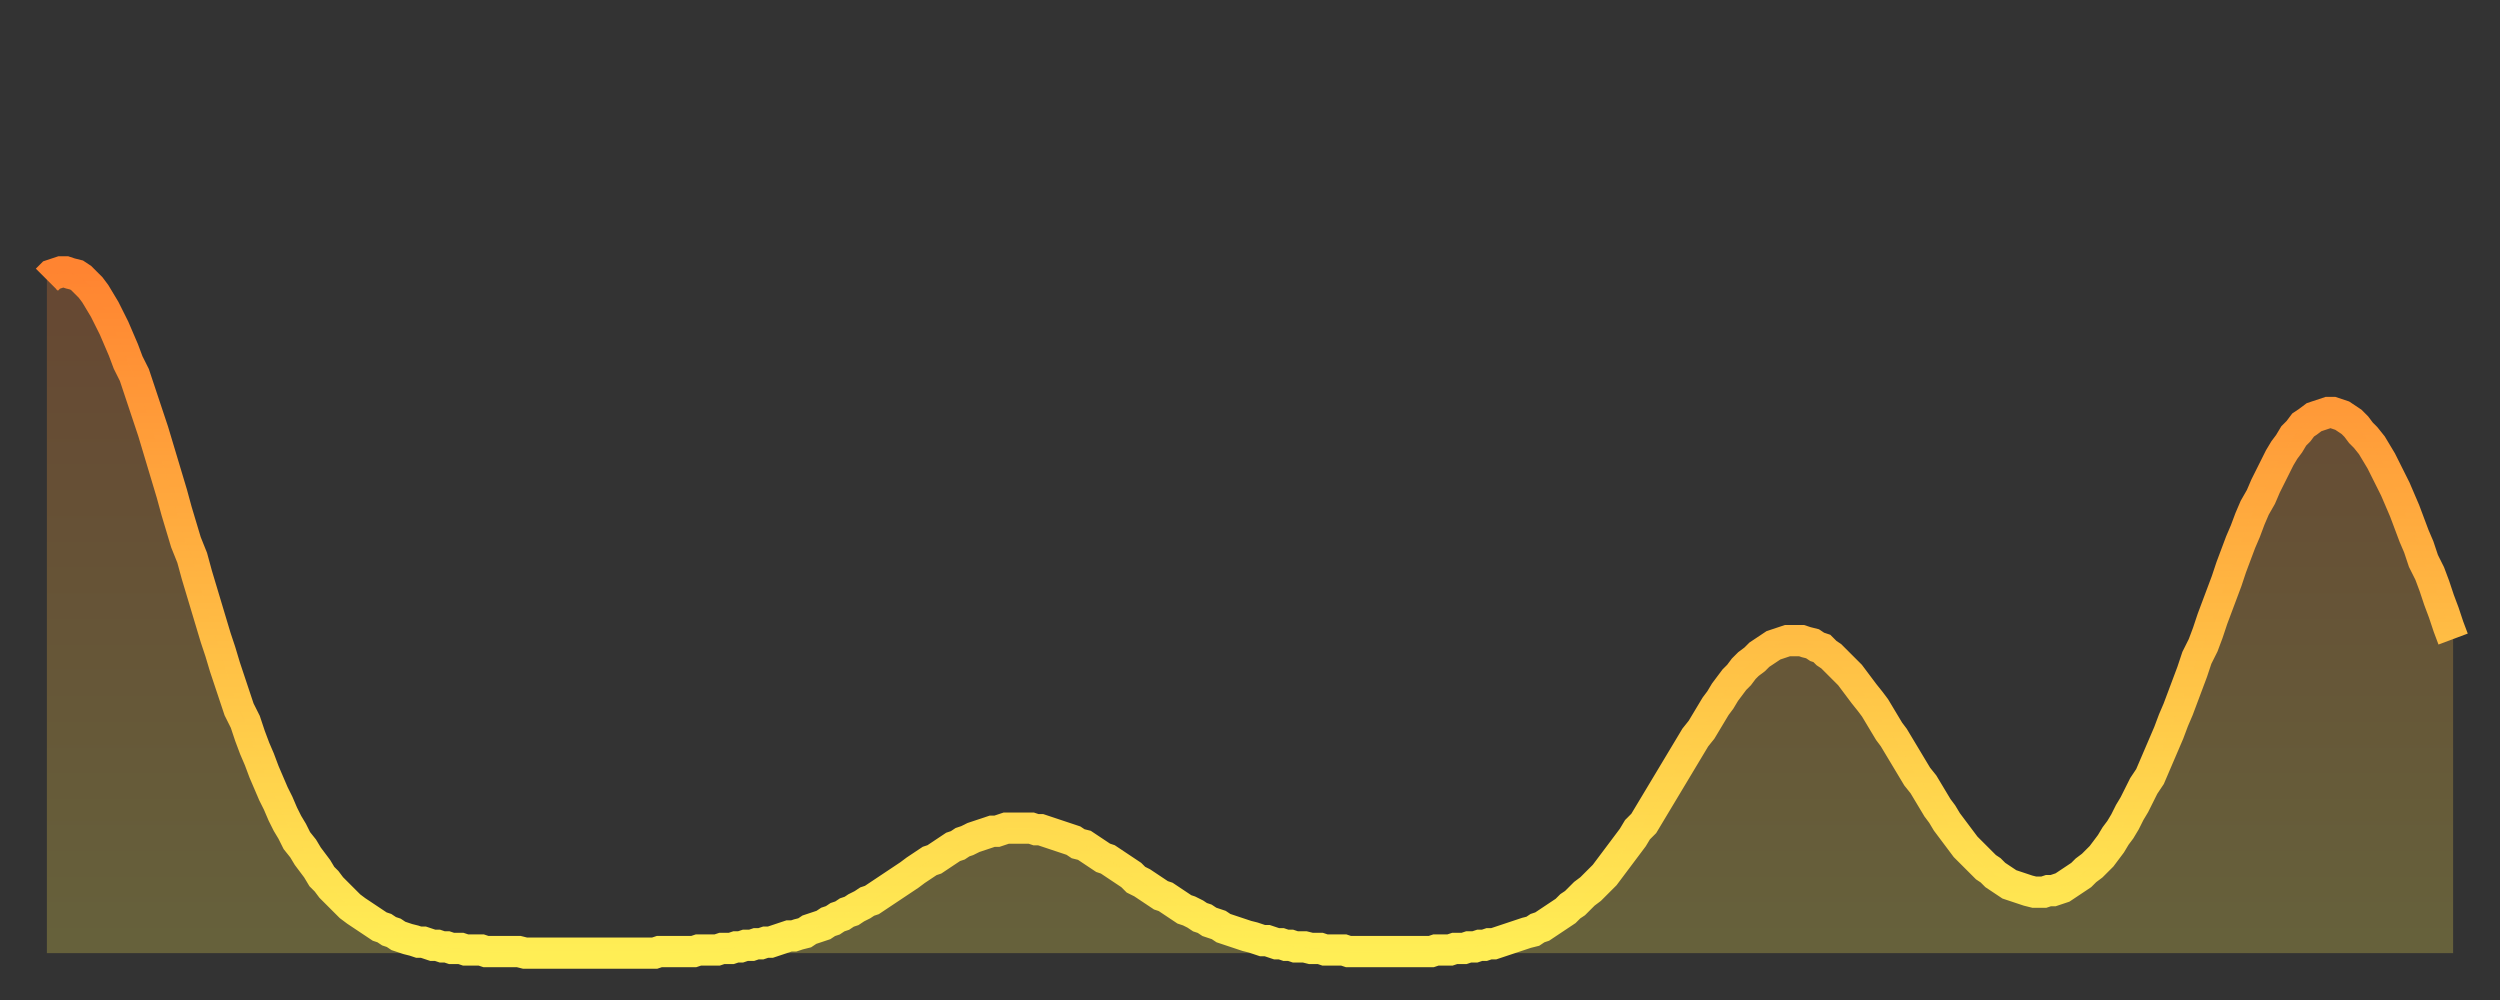
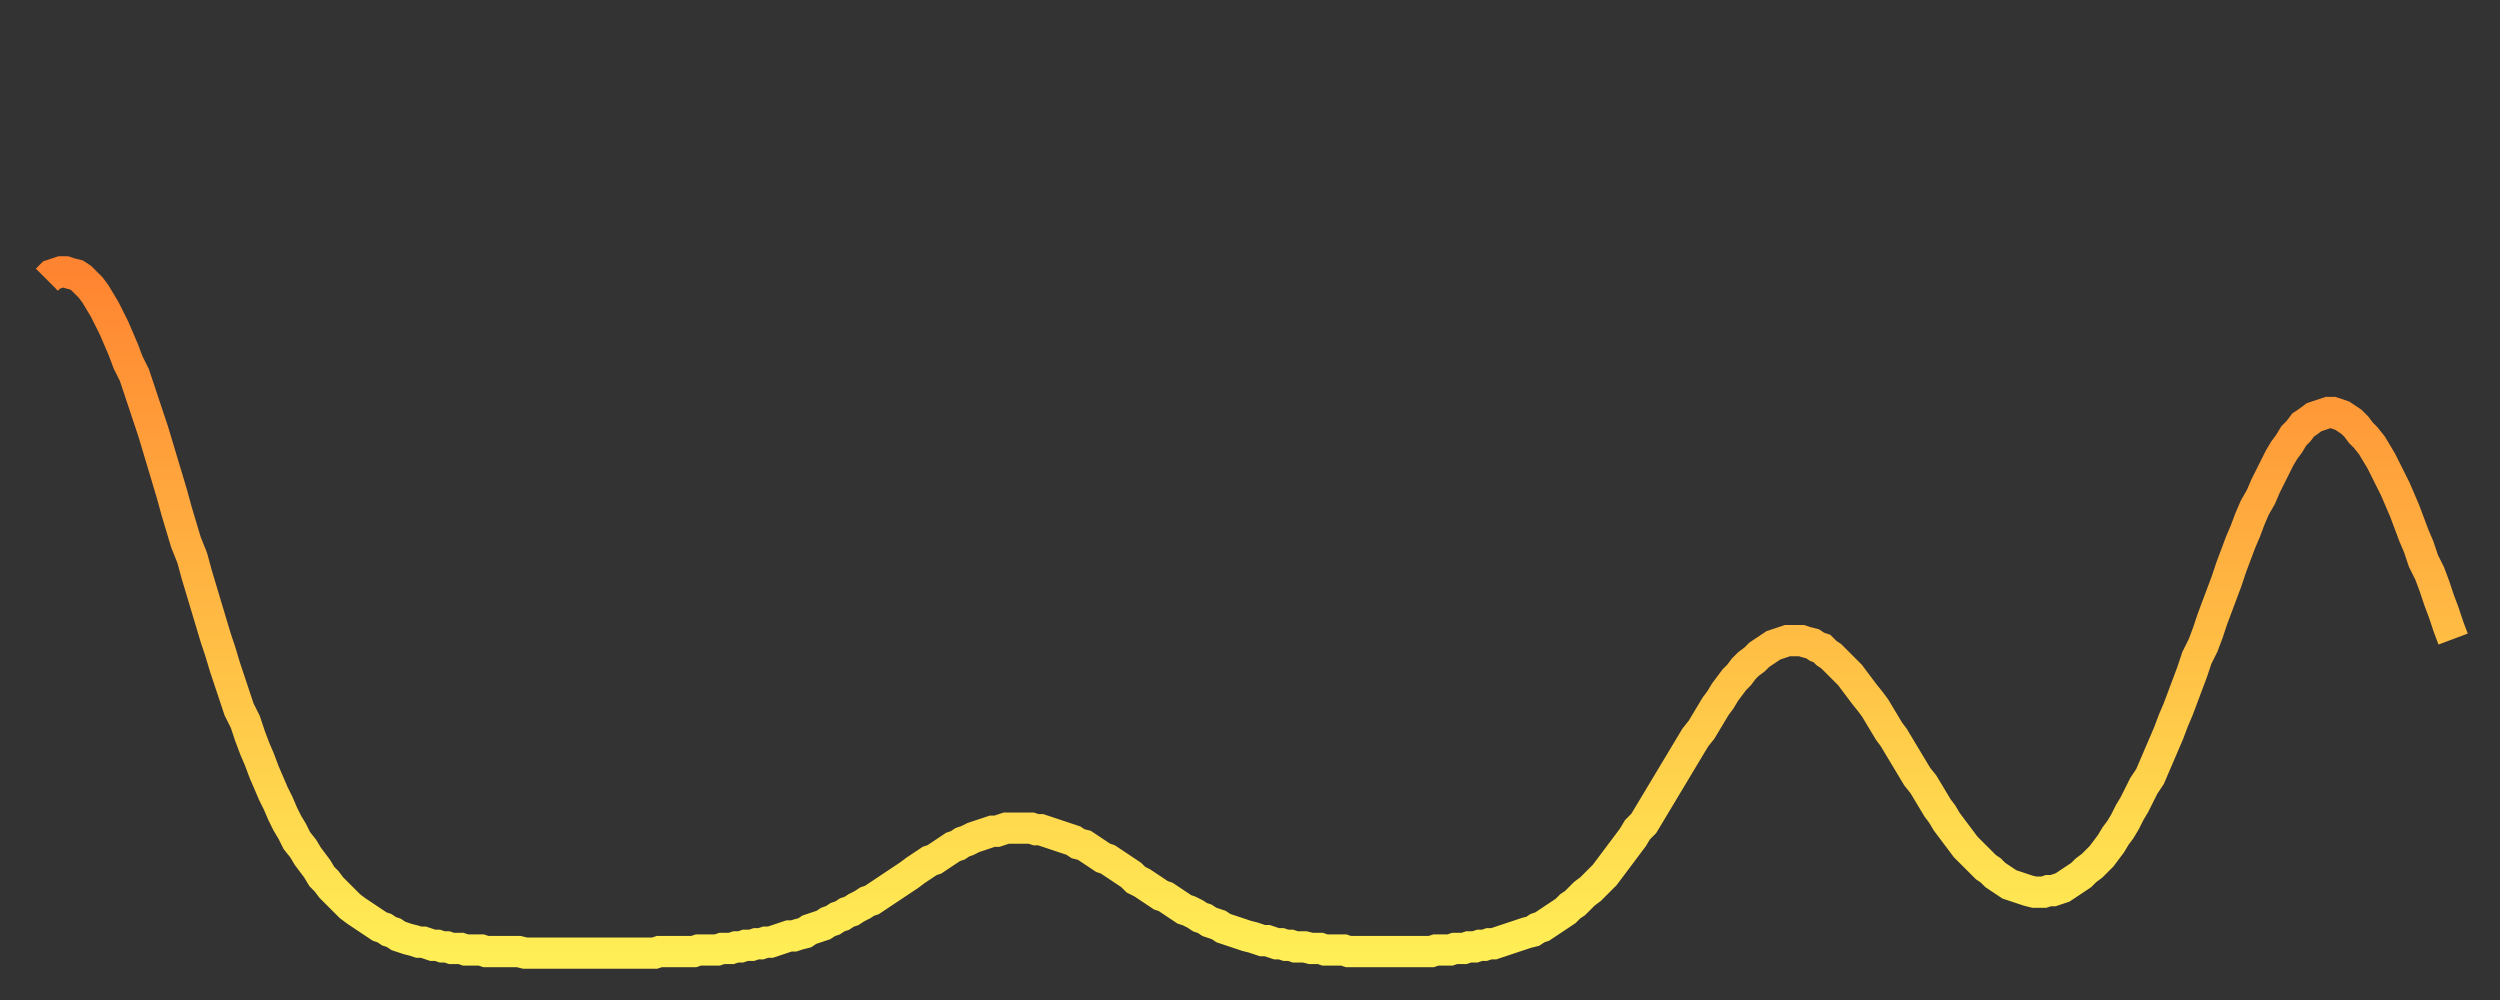
<svg xmlns="http://www.w3.org/2000/svg" baseProfile="full" height="64" version="1.1" width="160">
  <rect width="100%" height="100%" fill="#333333" stroke="none" />
  <defs>
    <linearGradient id="id2051802" x1="0" x2="0" y1="0" y2="1">
      <stop offset="0%" stop-color="#ff8431" />
      <stop offset="50%" stop-color="#ffb943" />
      <stop offset="100%" stop-color="#ffee55" />
    </linearGradient>
  </defs>
  <g transform="translate(3,3)">
    <g>
      <path d="M 0.0 14.9 0.3 14.6 0.6 14.5 0.9 14.4 1.2 14.4 1.5 14.5 1.9 14.6 2.2 14.8 2.5 15.1 2.8 15.4 3.1 15.8 3.4 16.3 3.7 16.8 4.0 17.4 4.3 18.0 4.6 18.7 4.9 19.4 5.2 20.2 5.6 21.0 5.9 21.9 6.2 22.8 6.5 23.7 6.8 24.6 7.1 25.6 7.4 26.6 7.7 27.6 8.0 28.6 8.3 29.7 8.6 30.7 8.9 31.7 9.3 32.7 9.6 33.8 9.9 34.8 10.2 35.8 10.5 36.8 10.8 37.8 11.1 38.7 11.4 39.7 11.7 40.6 12.0 41.5 12.3 42.4 12.7 43.2 13.0 44.1 13.3 44.9 13.6 45.6 13.9 46.4 14.2 47.1 14.5 47.8 14.8 48.4 15.1 49.1 15.4 49.7 15.7 50.2 16.0 50.8 16.4 51.3 16.7 51.8 17.0 52.2 17.3 52.6 17.6 53.1 17.9 53.4 18.2 53.8 18.5 54.1 18.8 54.4 19.1 54.7 19.4 55.0 19.8 55.3 20.1 55.5 20.4 55.7 20.7 55.9 21.0 56.1 21.3 56.3 21.6 56.4 21.9 56.6 22.2 56.7 22.5 56.9 22.8 57.0 23.1 57.1 23.5 57.2 23.8 57.3 24.1 57.3 24.4 57.4 24.7 57.5 25.0 57.5 25.3 57.6 25.6 57.6 25.9 57.7 26.2 57.7 26.5 57.7 26.8 57.8 27.2 57.8 27.5 57.8 27.8 57.8 28.1 57.9 28.4 57.9 28.7 57.9 29.0 57.9 29.3 57.9 29.6 57.9 29.9 57.9 30.2 57.9 30.6 58.0 30.9 58.0 31.2 58.0 31.5 58.0 31.8 58.0 32.1 58.0 32.4 58.0 32.7 58.0 33.0 58.0 33.3 58.0 33.6 58.0 33.9 58.0 34.3 58.0 34.6 58.0 34.9 58.0 35.2 58.0 35.5 58.0 35.8 58.0 36.1 58.0 36.4 58.0 36.7 58.0 37.0 58.0 37.3 58.0 37.7 58.0 38.0 58.0 38.3 58.0 38.6 58.0 38.9 58.0 39.2 57.9 39.5 57.9 39.8 57.9 40.1 57.9 40.4 57.9 40.7 57.9 41.0 57.9 41.4 57.9 41.7 57.8 42.0 57.8 42.3 57.8 42.6 57.8 42.9 57.8 43.2 57.7 43.5 57.7 43.8 57.7 44.1 57.6 44.4 57.6 44.7 57.5 45.1 57.5 45.4 57.4 45.7 57.4 46.0 57.3 46.3 57.3 46.6 57.2 46.9 57.1 47.2 57.0 47.5 56.9 47.8 56.9 48.1 56.8 48.5 56.7 48.8 56.5 49.1 56.4 49.4 56.3 49.7 56.2 50.0 56.0 50.3 55.9 50.6 55.7 50.9 55.6 51.2 55.4 51.5 55.3 51.8 55.1 52.2 54.9 52.5 54.7 52.8 54.6 53.1 54.4 53.4 54.2 53.7 54.0 54.0 53.8 54.3 53.6 54.6 53.4 54.9 53.2 55.2 53.0 55.6 52.7 55.9 52.5 56.2 52.3 56.5 52.1 56.8 52.0 57.1 51.8 57.4 51.6 57.7 51.4 58.0 51.2 58.3 51.1 58.6 50.9 58.9 50.8 59.3 50.6 59.6 50.5 59.9 50.4 60.2 50.3 60.5 50.2 60.8 50.2 61.1 50.1 61.4 50.0 61.7 50.0 62.0 50.0 62.3 50.0 62.6 50.0 63.0 50.0 63.3 50.1 63.6 50.1 63.9 50.2 64.2 50.3 64.5 50.4 64.8 50.5 65.1 50.6 65.4 50.7 65.7 50.8 66.0 51.0 66.4 51.1 66.7 51.3 67.0 51.5 67.3 51.7 67.6 51.9 67.9 52.0 68.2 52.2 68.5 52.4 68.8 52.6 69.1 52.8 69.4 53.0 69.7 53.3 70.1 53.5 70.4 53.7 70.7 53.9 71.0 54.1 71.3 54.3 71.6 54.4 71.9 54.6 72.2 54.8 72.5 55.0 72.8 55.2 73.1 55.3 73.5 55.5 73.8 55.7 74.1 55.8 74.4 56.0 74.7 56.1 75.0 56.2 75.3 56.4 75.6 56.5 75.9 56.6 76.2 56.7 76.5 56.8 76.8 56.9 77.2 57.0 77.5 57.1 77.8 57.2 78.1 57.2 78.4 57.3 78.7 57.4 79.0 57.4 79.3 57.5 79.6 57.5 79.9 57.6 80.2 57.6 80.5 57.6 80.9 57.7 81.2 57.7 81.5 57.7 81.8 57.8 82.1 57.8 82.4 57.8 82.7 57.8 83.0 57.8 83.3 57.9 83.6 57.9 83.9 57.9 84.3 57.9 84.6 57.9 84.9 57.9 85.2 57.9 85.5 57.9 85.8 57.9 86.1 57.9 86.4 57.9 86.7 57.9 87.0 57.9 87.3 57.9 87.6 57.9 88.0 57.9 88.3 57.9 88.6 57.9 88.9 57.8 89.2 57.8 89.5 57.8 89.8 57.8 90.1 57.7 90.4 57.7 90.7 57.7 91.0 57.6 91.4 57.6 91.7 57.5 92.0 57.5 92.3 57.4 92.6 57.4 92.9 57.3 93.2 57.2 93.5 57.1 93.8 57.0 94.1 56.9 94.4 56.8 94.7 56.7 95.1 56.6 95.4 56.4 95.7 56.3 96.0 56.1 96.3 55.9 96.6 55.7 96.9 55.5 97.2 55.3 97.5 55.0 97.8 54.8 98.1 54.5 98.4 54.2 98.8 53.9 99.1 53.6 99.4 53.3 99.7 53.0 100.0 52.6 100.3 52.2 100.6 51.8 100.9 51.4 101.2 51.0 101.5 50.6 101.8 50.1 102.2 49.7 102.5 49.2 102.8 48.7 103.1 48.2 103.4 47.7 103.7 47.2 104.0 46.7 104.3 46.2 104.6 45.7 104.9 45.2 105.2 44.7 105.5 44.2 105.9 43.7 106.2 43.2 106.5 42.7 106.8 42.2 107.1 41.8 107.4 41.3 107.7 40.9 108.0 40.5 108.3 40.2 108.6 39.8 108.9 39.5 109.3 39.2 109.6 38.9 109.9 38.7 110.2 38.5 110.5 38.3 110.8 38.2 111.1 38.1 111.4 38.0 111.7 38.0 112.0 38.0 112.3 38.0 112.6 38.1 113.0 38.2 113.3 38.4 113.6 38.5 113.9 38.8 114.2 39.0 114.5 39.3 114.8 39.6 115.1 39.9 115.4 40.2 115.7 40.6 116.0 41.0 116.3 41.4 116.7 41.9 117.0 42.3 117.3 42.8 117.6 43.3 117.9 43.8 118.2 44.2 118.5 44.7 118.8 45.2 119.1 45.7 119.4 46.2 119.7 46.7 120.1 47.2 120.4 47.7 120.7 48.2 121.0 48.7 121.3 49.1 121.6 49.6 121.9 50.0 122.2 50.4 122.5 50.8 122.8 51.2 123.1 51.5 123.4 51.8 123.8 52.2 124.1 52.5 124.4 52.7 124.7 53.0 125.0 53.2 125.3 53.4 125.6 53.6 125.9 53.7 126.2 53.8 126.5 53.9 126.8 54.0 127.2 54.1 127.5 54.1 127.8 54.1 128.1 54.0 128.4 54.0 128.7 53.9 129.0 53.8 129.3 53.6 129.6 53.4 129.9 53.2 130.2 53.0 130.5 52.7 130.9 52.4 131.2 52.1 131.5 51.8 131.8 51.4 132.1 51.0 132.4 50.5 132.7 50.1 133.0 49.6 133.3 49.0 133.6 48.5 133.9 47.9 134.2 47.3 134.6 46.7 134.9 46.0 135.2 45.3 135.5 44.6 135.8 43.9 136.1 43.1 136.4 42.4 136.7 41.6 137.0 40.8 137.3 40.0 137.6 39.1 138.0 38.3 138.3 37.5 138.6 36.6 138.9 35.8 139.2 35.0 139.5 34.2 139.8 33.3 140.1 32.5 140.4 31.7 140.7 31.0 141.0 30.2 141.3 29.5 141.7 28.8 142.0 28.1 142.3 27.5 142.6 26.9 142.9 26.3 143.2 25.8 143.5 25.4 143.8 24.9 144.1 24.6 144.4 24.2 144.7 24.0 145.1 23.7 145.4 23.6 145.7 23.5 146.0 23.4 146.3 23.4 146.6 23.5 146.9 23.6 147.2 23.8 147.5 24.0 147.8 24.3 148.1 24.7 148.4 25.0 148.8 25.5 149.1 26.0 149.4 26.5 149.7 27.1 150.0 27.7 150.3 28.3 150.6 29.0 150.9 29.7 151.2 30.5 151.5 31.3 151.8 32.0 152.1 32.9 152.5 33.7 152.8 34.5 153.1 35.4 153.4 36.2 153.7 37.1 154.0 37.9" fill="none" id="graph-curve" opacity="1" stroke="url(#id2051802)" stroke-width="2" />
-       <path d="M 0 58 L 0.0 14.9 0.3 14.6 0.6 14.5 0.9 14.4 1.2 14.4 1.5 14.5 1.9 14.6 2.2 14.8 2.5 15.1 2.8 15.4 3.1 15.8 3.4 16.3 3.7 16.8 4.0 17.4 4.3 18.0 4.6 18.7 4.9 19.4 5.2 20.2 5.6 21.0 5.9 21.9 6.2 22.8 6.5 23.7 6.8 24.6 7.1 25.6 7.4 26.6 7.7 27.6 8.0 28.6 8.3 29.7 8.6 30.7 8.9 31.7 9.3 32.7 9.6 33.8 9.9 34.8 10.2 35.8 10.5 36.8 10.8 37.8 11.1 38.7 11.4 39.7 11.7 40.6 12.0 41.5 12.3 42.4 12.7 43.2 13.0 44.1 13.3 44.9 13.6 45.6 13.9 46.4 14.2 47.1 14.5 47.8 14.8 48.4 15.1 49.1 15.4 49.7 15.7 50.2 16.0 50.8 16.4 51.3 16.7 51.8 17.0 52.2 17.3 52.6 17.6 53.1 17.9 53.4 18.2 53.8 18.5 54.1 18.8 54.4 19.1 54.7 19.4 55.0 19.8 55.3 20.1 55.5 20.4 55.7 20.7 55.9 21.0 56.1 21.3 56.3 21.6 56.4 21.9 56.6 22.2 56.7 22.5 56.9 22.8 57.0 23.1 57.1 23.5 57.2 23.8 57.3 24.1 57.3 24.4 57.4 24.7 57.5 25.0 57.5 25.3 57.6 25.6 57.6 25.9 57.7 26.2 57.7 26.5 57.7 26.8 57.8 27.2 57.8 27.5 57.8 27.8 57.8 28.1 57.9 28.4 57.9 28.7 57.9 29.0 57.9 29.3 57.9 29.6 57.9 29.9 57.9 30.2 57.9 30.6 58.0 30.9 58.0 31.2 58.0 31.5 58.0 31.8 58.0 32.1 58.0 32.4 58.0 32.7 58.0 33.0 58.0 33.3 58.0 33.6 58.0 33.9 58.0 34.3 58.0 34.6 58.0 34.9 58.0 35.2 58.0 35.5 58.0 35.8 58.0 36.1 58.0 36.4 58.0 36.7 58.0 37.0 58.0 37.3 58.0 37.7 58.0 38.0 58.0 38.3 58.0 38.6 58.0 38.9 58.0 39.2 57.9 39.5 57.9 39.8 57.9 40.1 57.9 40.4 57.9 40.7 57.9 41.0 57.9 41.4 57.9 41.7 57.8 42.0 57.8 42.3 57.8 42.6 57.8 42.9 57.8 43.2 57.7 43.5 57.7 43.8 57.7 44.1 57.6 44.4 57.6 44.7 57.5 45.1 57.5 45.4 57.4 45.7 57.4 46.0 57.3 46.3 57.3 46.6 57.2 46.9 57.1 47.2 57.0 47.5 56.9 47.8 56.9 48.1 56.8 48.5 56.7 48.8 56.5 49.1 56.4 49.4 56.3 49.7 56.2 50.0 56.0 50.3 55.9 50.6 55.7 50.9 55.6 51.2 55.4 51.5 55.3 51.8 55.1 52.2 54.9 52.5 54.7 52.8 54.6 53.1 54.4 53.4 54.2 53.7 54.0 54.0 53.8 54.3 53.6 54.6 53.4 54.9 53.2 55.2 53.0 55.6 52.7 55.9 52.5 56.2 52.3 56.5 52.1 56.8 52.0 57.1 51.8 57.4 51.6 57.7 51.4 58.0 51.2 58.3 51.1 58.6 50.9 58.9 50.8 59.3 50.6 59.6 50.5 59.9 50.4 60.2 50.3 60.5 50.2 60.8 50.2 61.1 50.1 61.4 50.0 61.7 50.0 62.0 50.0 62.3 50.0 62.6 50.0 63.0 50.0 63.3 50.1 63.6 50.1 63.9 50.2 64.2 50.3 64.5 50.4 64.8 50.5 65.1 50.6 65.4 50.7 65.7 50.8 66.0 51.0 66.4 51.1 66.7 51.3 67.0 51.5 67.3 51.7 67.6 51.9 67.9 52.0 68.2 52.2 68.5 52.4 68.8 52.6 69.1 52.8 69.4 53.0 69.7 53.3 70.1 53.5 70.4 53.7 70.7 53.9 71.0 54.1 71.3 54.3 71.6 54.4 71.9 54.6 72.2 54.8 72.5 55.0 72.8 55.2 73.1 55.3 73.5 55.5 73.8 55.7 74.1 55.8 74.4 56.0 74.7 56.1 75.0 56.2 75.3 56.4 75.6 56.5 75.9 56.6 76.2 56.7 76.5 56.8 76.8 56.9 77.2 57.0 77.5 57.1 77.8 57.2 78.1 57.2 78.4 57.3 78.7 57.4 79.0 57.4 79.3 57.5 79.6 57.5 79.9 57.6 80.2 57.6 80.5 57.6 80.9 57.7 81.2 57.7 81.5 57.7 81.8 57.8 82.1 57.8 82.4 57.8 82.7 57.8 83.0 57.8 83.3 57.9 83.6 57.9 83.9 57.9 84.3 57.9 84.6 57.9 84.9 57.9 85.2 57.9 85.5 57.9 85.8 57.9 86.1 57.9 86.4 57.9 86.7 57.9 87.0 57.9 87.3 57.9 87.6 57.9 88.0 57.9 88.3 57.9 88.6 57.9 88.9 57.8 89.2 57.8 89.5 57.8 89.8 57.8 90.1 57.7 90.4 57.7 90.7 57.7 91.0 57.6 91.4 57.6 91.7 57.5 92.0 57.5 92.3 57.4 92.6 57.4 92.9 57.3 93.2 57.2 93.5 57.1 93.8 57.0 94.1 56.9 94.4 56.8 94.7 56.7 95.1 56.6 95.4 56.4 95.7 56.3 96.0 56.1 96.3 55.9 96.6 55.7 96.9 55.5 97.2 55.3 97.5 55.0 97.8 54.8 98.1 54.5 98.4 54.2 98.8 53.9 99.1 53.6 99.4 53.3 99.7 53.0 100.0 52.6 100.3 52.2 100.6 51.8 100.9 51.4 101.2 51.0 101.5 50.6 101.8 50.1 102.2 49.7 102.5 49.2 102.8 48.7 103.1 48.2 103.4 47.7 103.7 47.2 104.0 46.7 104.3 46.2 104.6 45.7 104.9 45.2 105.2 44.7 105.5 44.2 105.9 43.7 106.2 43.2 106.5 42.7 106.8 42.2 107.1 41.8 107.4 41.3 107.7 40.9 108.0 40.5 108.3 40.2 108.6 39.8 108.9 39.5 109.3 39.2 109.6 38.9 109.9 38.7 110.2 38.5 110.5 38.3 110.8 38.2 111.1 38.1 111.4 38.0 111.7 38.0 112.0 38.0 112.3 38.0 112.6 38.1 113.0 38.2 113.3 38.4 113.6 38.5 113.9 38.8 114.2 39.0 114.5 39.3 114.8 39.6 115.1 39.9 115.4 40.2 115.7 40.6 116.0 41.0 116.3 41.4 116.7 41.9 117.0 42.3 117.3 42.8 117.6 43.3 117.9 43.8 118.2 44.2 118.5 44.7 118.8 45.2 119.1 45.7 119.4 46.2 119.7 46.7 120.1 47.2 120.4 47.7 120.7 48.2 121.0 48.7 121.3 49.1 121.6 49.6 121.9 50.0 122.2 50.4 122.5 50.8 122.8 51.2 123.1 51.5 123.4 51.8 123.8 52.2 124.1 52.5 124.4 52.7 124.7 53.0 125.0 53.2 125.3 53.4 125.6 53.6 125.9 53.7 126.2 53.8 126.5 53.9 126.8 54.0 127.2 54.1 127.5 54.1 127.8 54.1 128.1 54.0 128.4 54.0 128.7 53.9 129.0 53.8 129.3 53.6 129.6 53.4 129.9 53.2 130.2 53.0 130.5 52.7 130.9 52.4 131.2 52.1 131.5 51.8 131.8 51.4 132.1 51.0 132.4 50.5 132.7 50.1 133.0 49.6 133.3 49.0 133.6 48.5 133.9 47.9 134.2 47.3 134.6 46.7 134.9 46.0 135.2 45.3 135.5 44.6 135.8 43.9 136.1 43.1 136.4 42.4 136.7 41.6 137.0 40.8 137.3 40.0 137.6 39.1 138.0 38.3 138.3 37.5 138.6 36.6 138.9 35.8 139.2 35.0 139.5 34.2 139.8 33.3 140.1 32.5 140.4 31.7 140.7 31.0 141.0 30.2 141.3 29.5 141.7 28.8 142.0 28.1 142.3 27.5 142.6 26.9 142.9 26.3 143.2 25.8 143.5 25.4 143.8 24.9 144.1 24.6 144.4 24.2 144.7 24.0 145.1 23.7 145.4 23.6 145.7 23.5 146.0 23.4 146.3 23.4 146.6 23.5 146.9 23.6 147.2 23.8 147.5 24.0 147.8 24.3 148.1 24.7 148.4 25.0 148.8 25.5 149.1 26.0 149.4 26.5 149.7 27.1 150.0 27.7 150.3 28.3 150.6 29.0 150.9 29.7 151.2 30.5 151.5 31.3 151.8 32.0 152.1 32.9 152.5 33.7 152.8 34.5 153.1 35.4 153.4 36.2 153.7 37.1 154.0 37.9 154 58" fill="url(#id2051802)" fill-opacity=".25" id="graph-shadow" />
    </g>
  </g>
</svg>